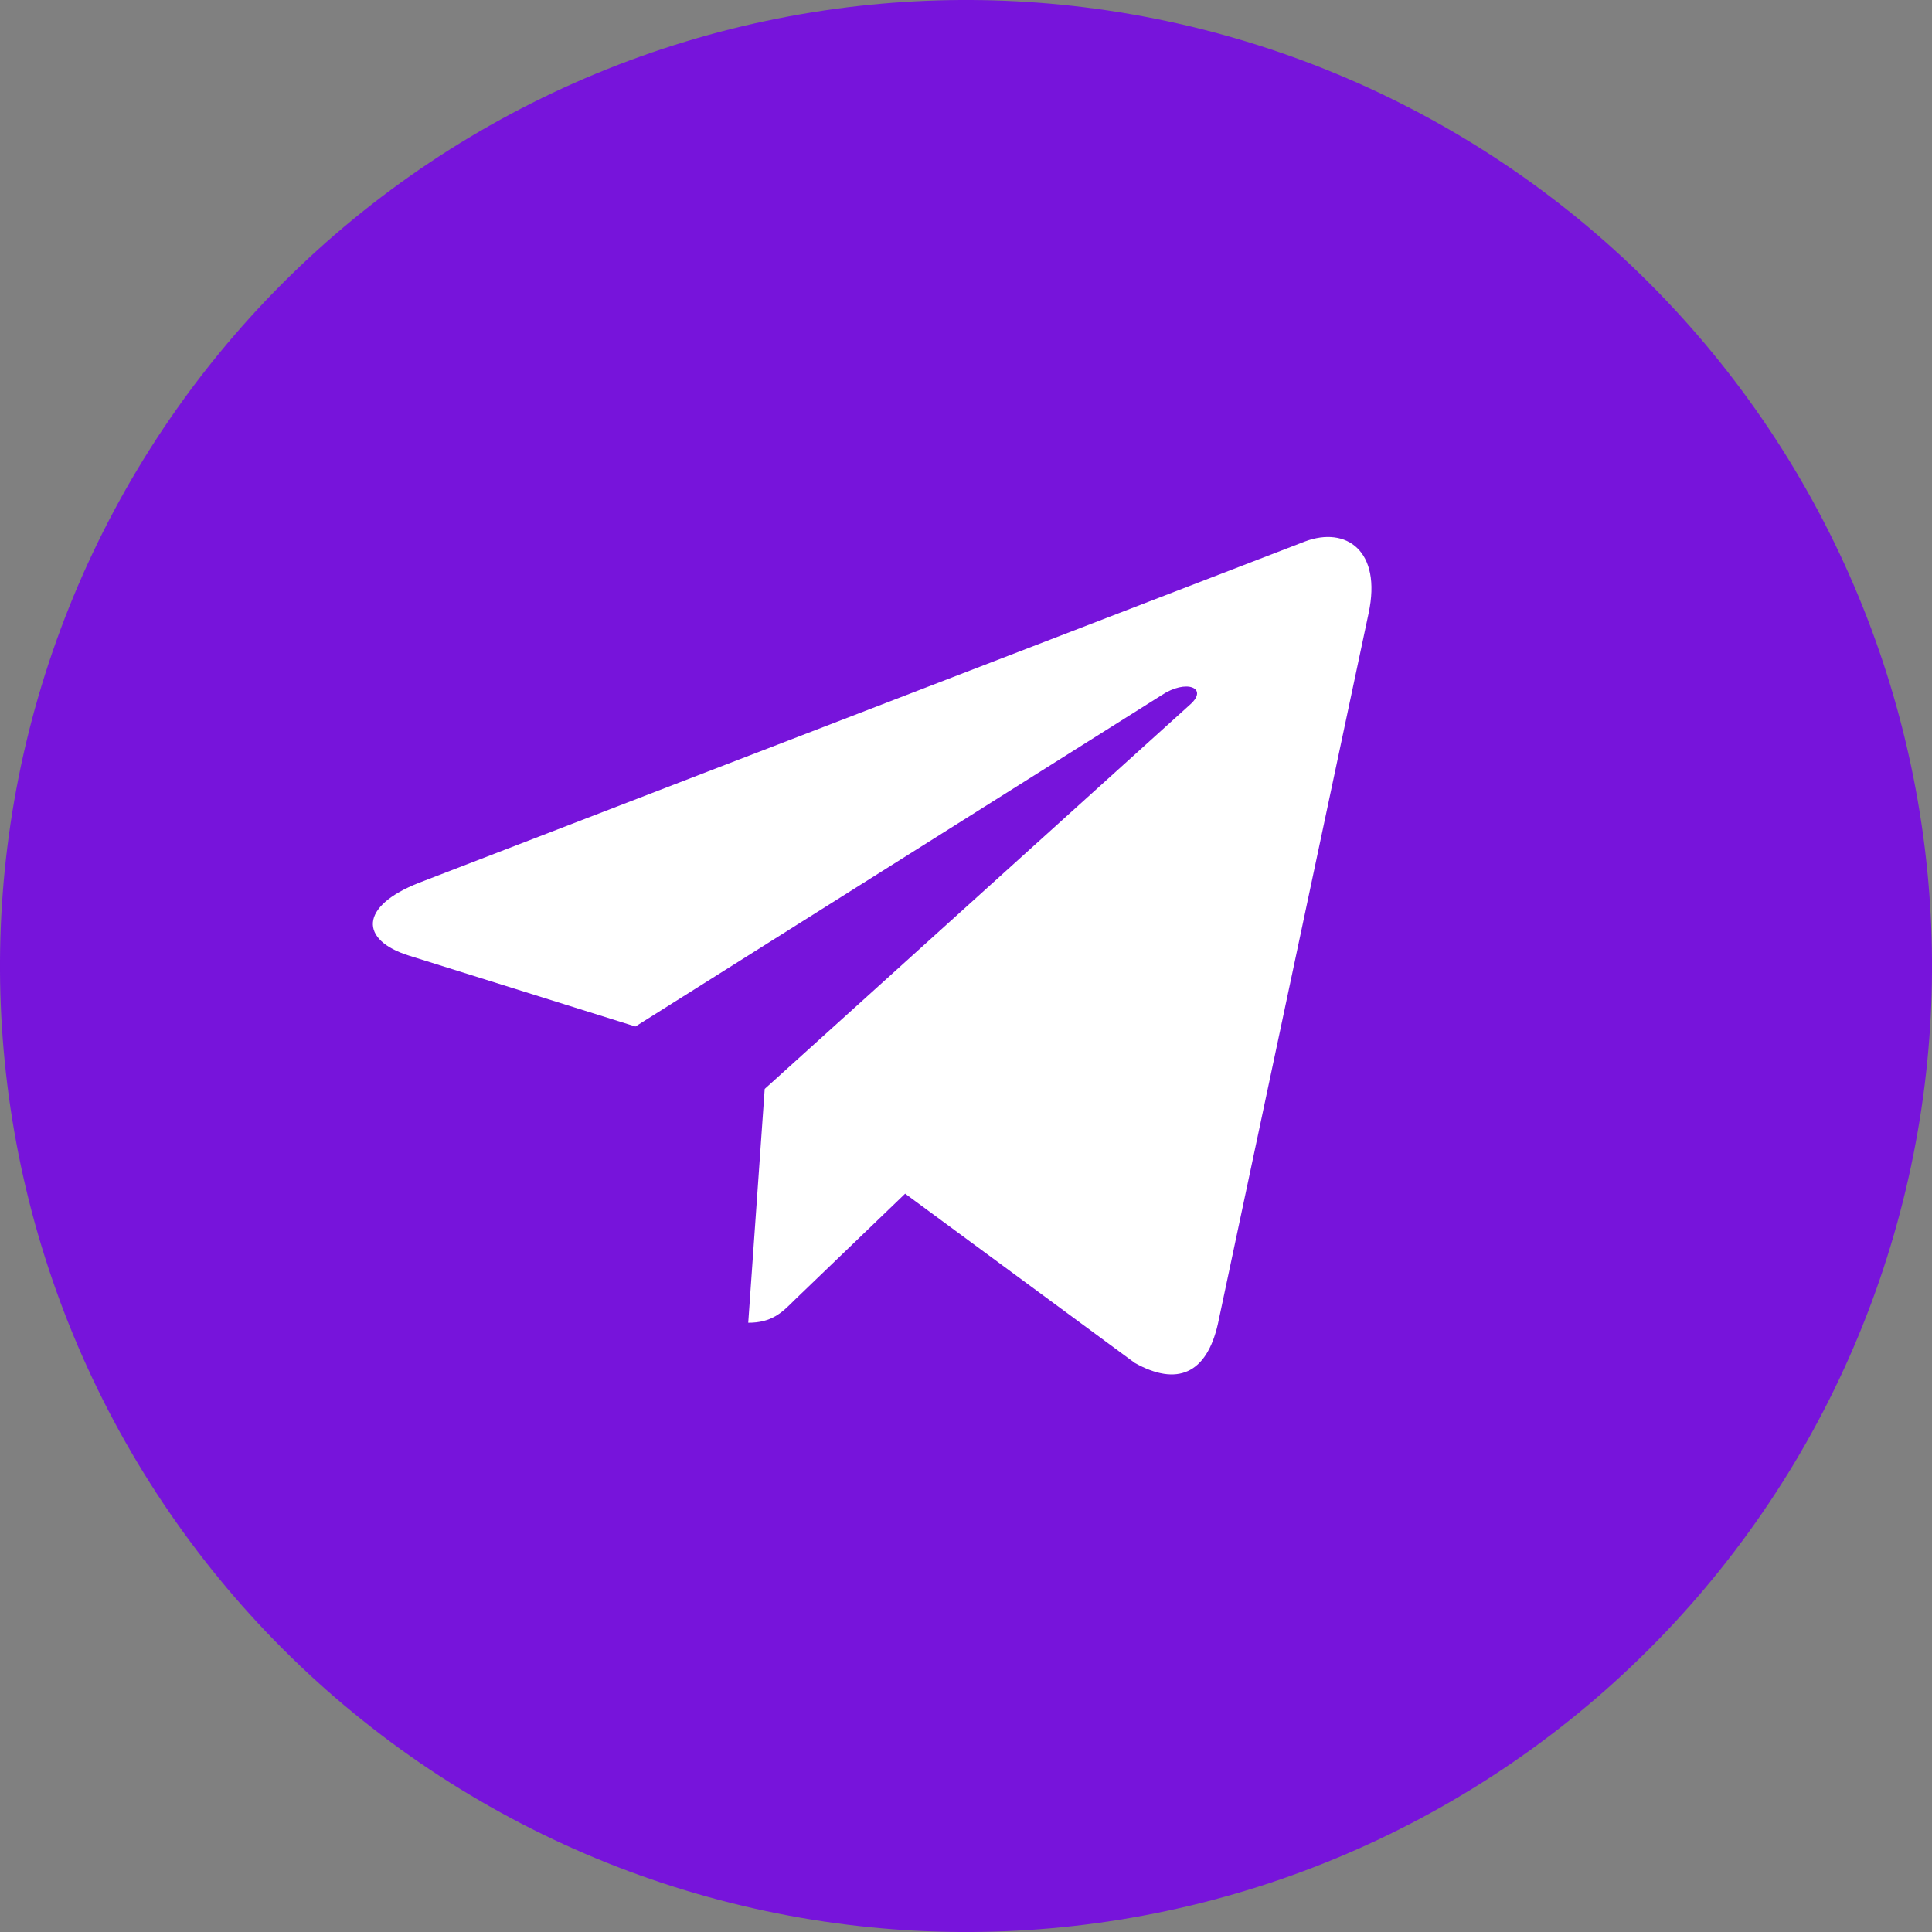
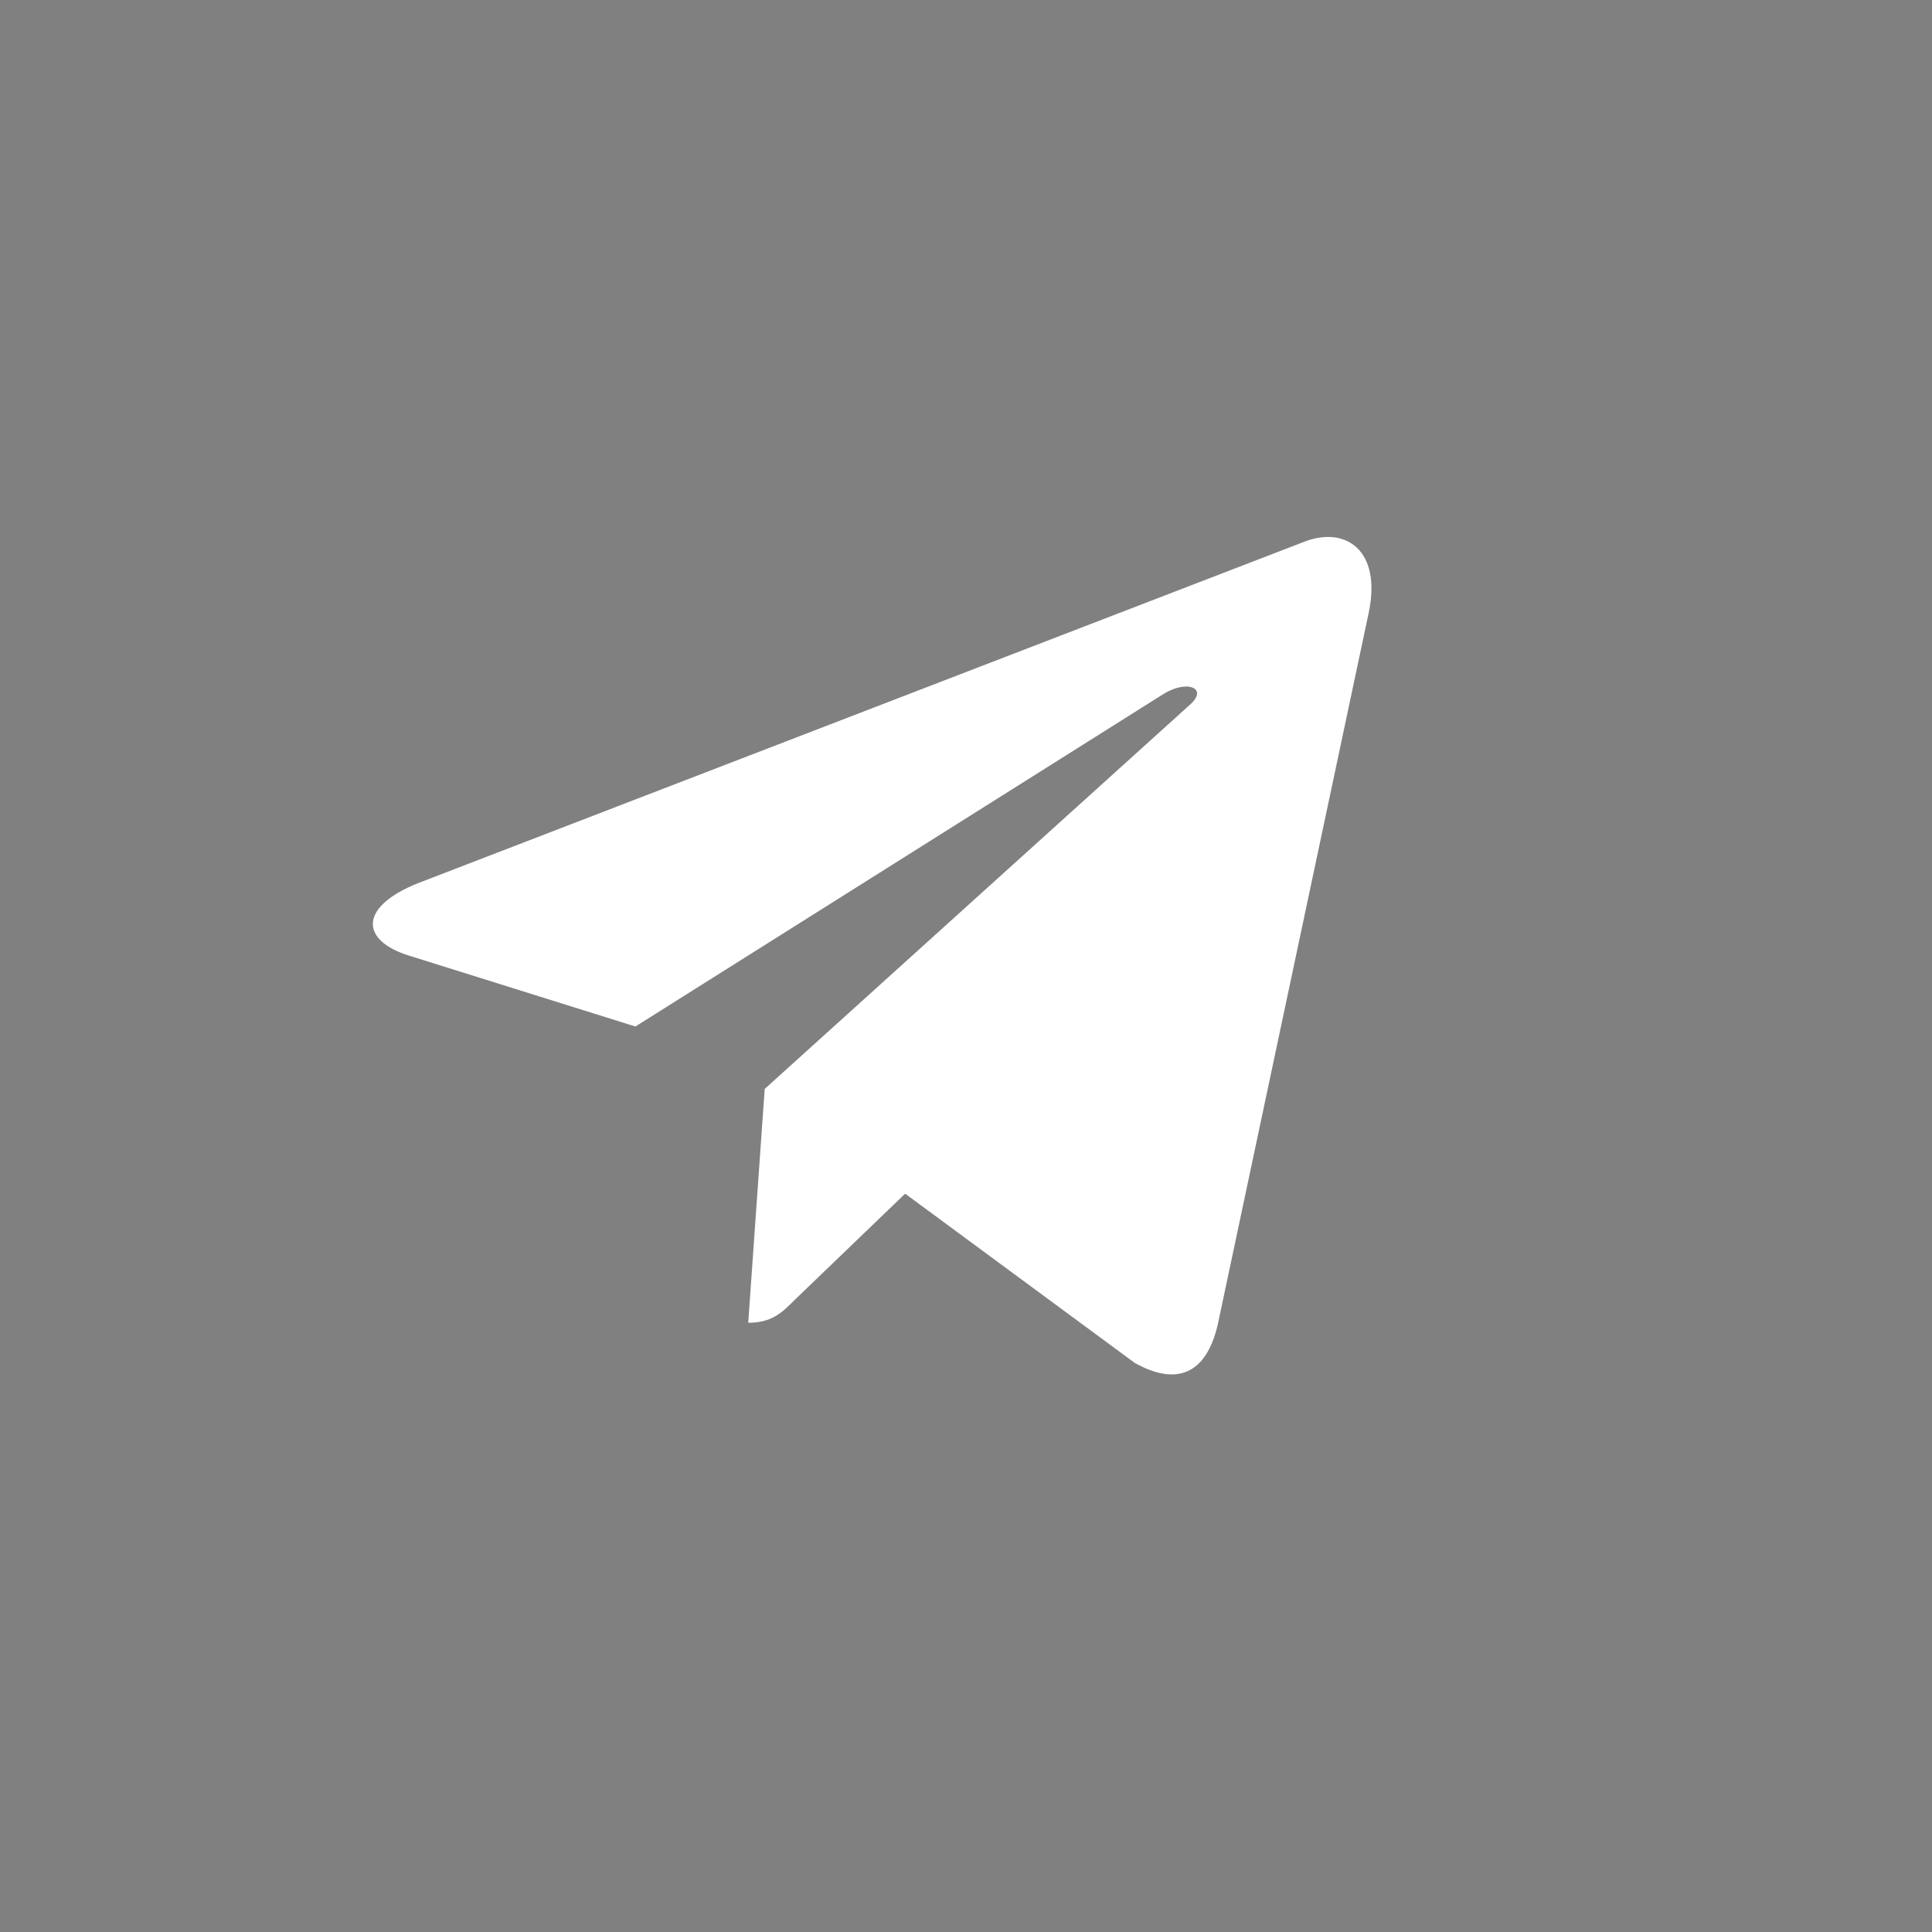
<svg xmlns="http://www.w3.org/2000/svg" xml:space="preserve" width="413px" height="413px" version="1.1" shape-rendering="geometricPrecision" text-rendering="geometricPrecision" image-rendering="optimizeQuality" fill-rule="evenodd" clip-rule="evenodd" viewBox="0 0 857884 857884">
  <rect x="0" y="0" width="857884" height="857884" fill="#808080" stroke="none" />
  <g id="Слой_x0020_1">
-     <path fill="#7714DB" fill-rule="nonzero" d="M857884 431904c-91,13056 -777,26084 -2056,39081 -1378,13981 -3437,27862 -6178,41640 -2741,13778 -6151,27391 -10228,40835 -4078,13443 -8807,26654 -14181,39633 -5377,12979 -11375,25664 -17998,38054 -6622,12390 -13836,24423 -21643,36106 -7804,11680 -16163,22952 -25074,33812 -8912,10859 -18337,21255 -28271,31188 -9933,9936 -20331,19359 -31190,28270 -10860,8912 -22130,17271 -33810,25077 -11682,7804 -23716,15018 -36106,21641 -12390,6622 -25074,12621 -38054,17998 -12979,5376 -26192,10103 -39635,14180 -13444,4080 -27055,7490 -40833,10228 -13780,2742 -27658,4800 -41640,6178 -13107,1292 -26243,1977 -39412,2059l-5266 0c-13167,-82 -26303,-767 -39410,-2059 -13982,-1378 -27860,-3436 -41640,-6178 -13778,-2738 -27389,-6148 -40833,-10228 -13443,-4077 -26656,-8804 -39635,-14180 -12980,-5377 -25664,-11376 -38054,-17998 -12390,-6623 -24424,-13837 -36106,-21641 -11680,-7806 -22950,-16165 -33810,-25077 -10862,-8911 -21257,-18334 -31190,-28270 -9934,-9933 -19359,-20329 -28271,-31188 -8911,-10860 -17270,-22132 -25077,-33812 -7804,-11683 -15018,-23716 -21640,-36106 -6623,-12390 -12621,-25075 -17998,-38054 -5377,-12979 -10103,-26190 -14181,-39633 -4077,-13444 -7487,-27057 -10228,-40835 -2741,-13778 -4800,-27659 -6178,-41640 -1289,-13105 -1977,-26244 -2058,-39410l0 -5266c81,-13169 769,-26306 2058,-39413 1378,-13981 3437,-27860 6178,-41640 2741,-13778 6151,-27388 10228,-40832 4078,-13444 8804,-26656 14181,-39636 5377,-12979 11375,-25661 17998,-38051 6622,-12390 13836,-24426 21640,-36106 7807,-11683 16166,-22953 25077,-33812 8912,-10860 18337,-21257 28271,-31191 9933,-9933 20328,-19356 31190,-28270 10860,-8912 22130,-17271 33810,-25075 11682,-7806 23716,-15018 36106,-21643 12390,-6622 25074,-12620 38054,-17997 12979,-5375 26192,-10103 39635,-14181 13444,-4078 27055,-7487 40833,-10228 13780,-2742 27658,-4800 41640,-6178 13107,-1290 26243,-1975 39410,-2056l5266 0c13169,81 26305,766 39412,2056 13982,1378 27860,3436 41640,6178 13778,2741 27389,6150 40833,10228 13443,4078 26656,8806 39635,14181 12980,5377 25664,11375 38054,17997 12390,6625 24424,13837 36106,21643 11680,7804 22950,16163 33810,25075 10859,8914 21257,18337 31190,28270 9934,9934 19359,20331 28271,31191 8911,10859 17270,22129 25074,33812 7807,11680 15021,23716 21643,36106 6623,12390 12621,25072 17998,38051 5374,12980 10103,26192 14181,39636 4077,13444 7487,27054 10228,40832 2741,13780 4800,27659 6178,41640 1279,12999 1965,26025 2056,39083l0 5925z" />
    <path fill="white" d="M607721 272285l-66922 315566c-5047,22267 -18209,27813 -36928,17335l-101952 -75145 -49198 47316c-5436,5451 -9983,9998 -20479,9998l7313 -103826 188977 -170751c8210,-7327 -1790,-11395 -12780,-4060l-233605 147091 -100566 -31485c-21881,-6821 -22266,-21864 4555,-32358l393368 -151552c18209,-6824 34141,4058 28217,31871z" />
  </g>
</svg>